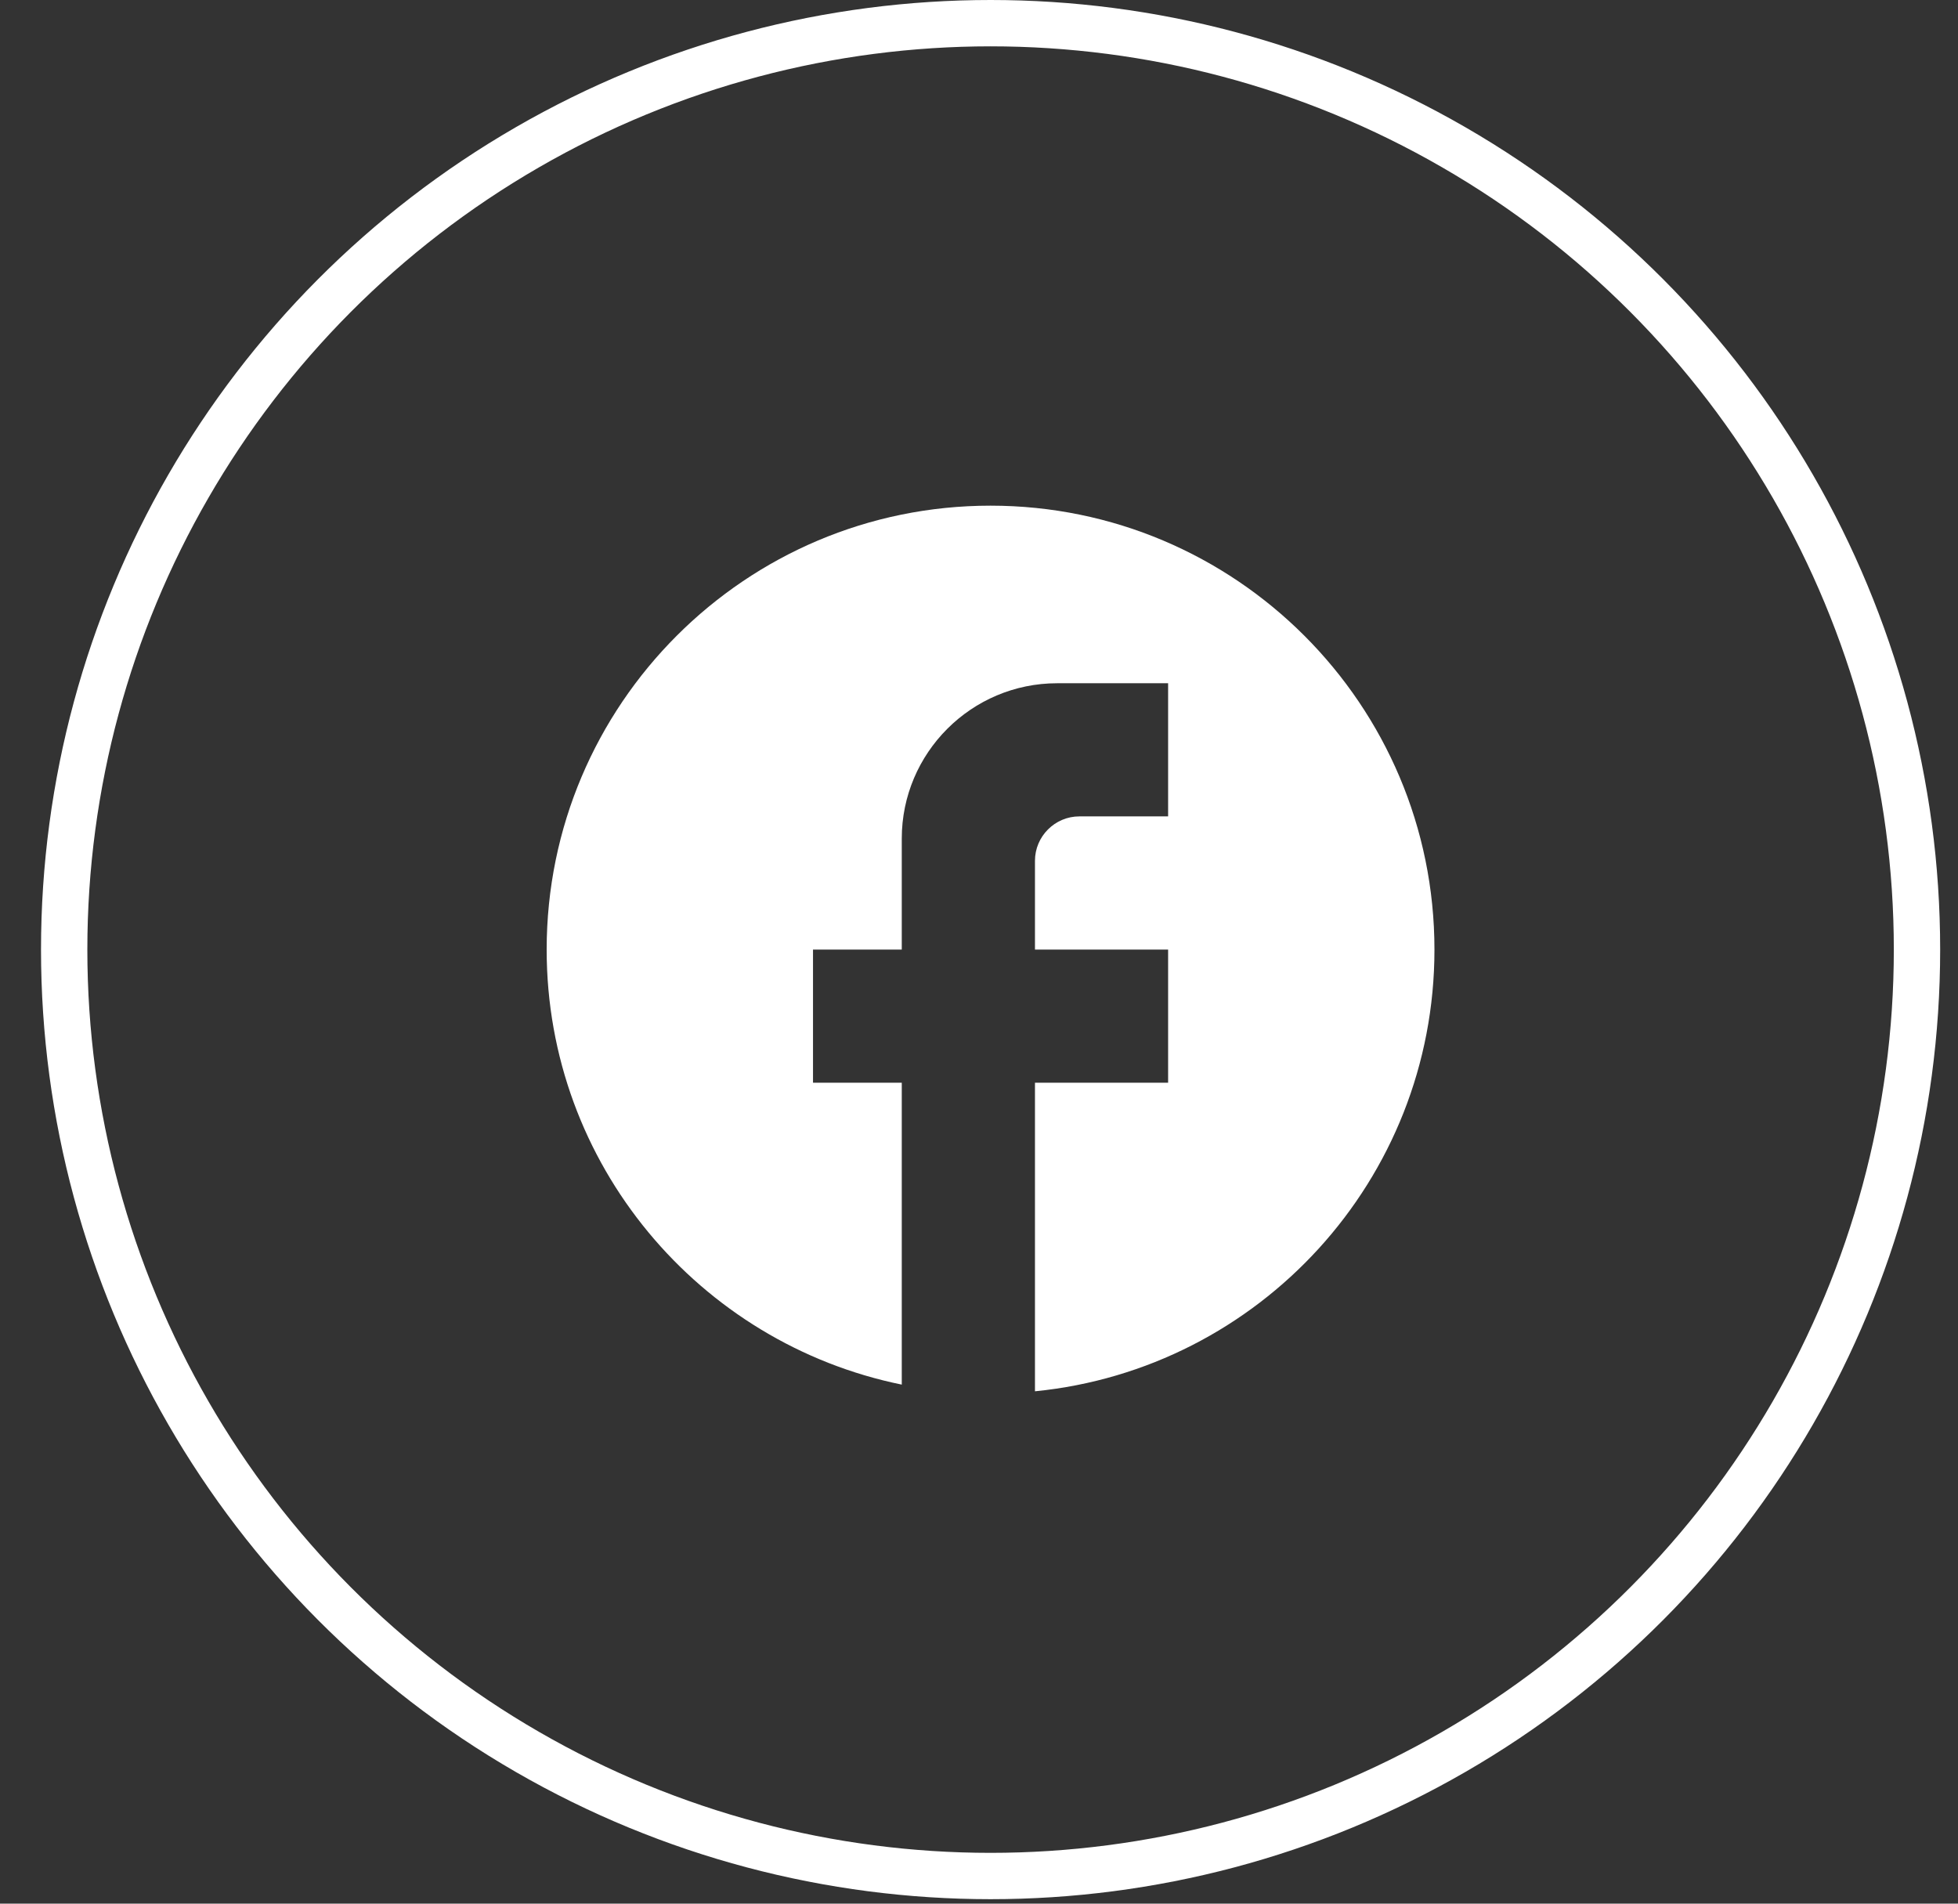
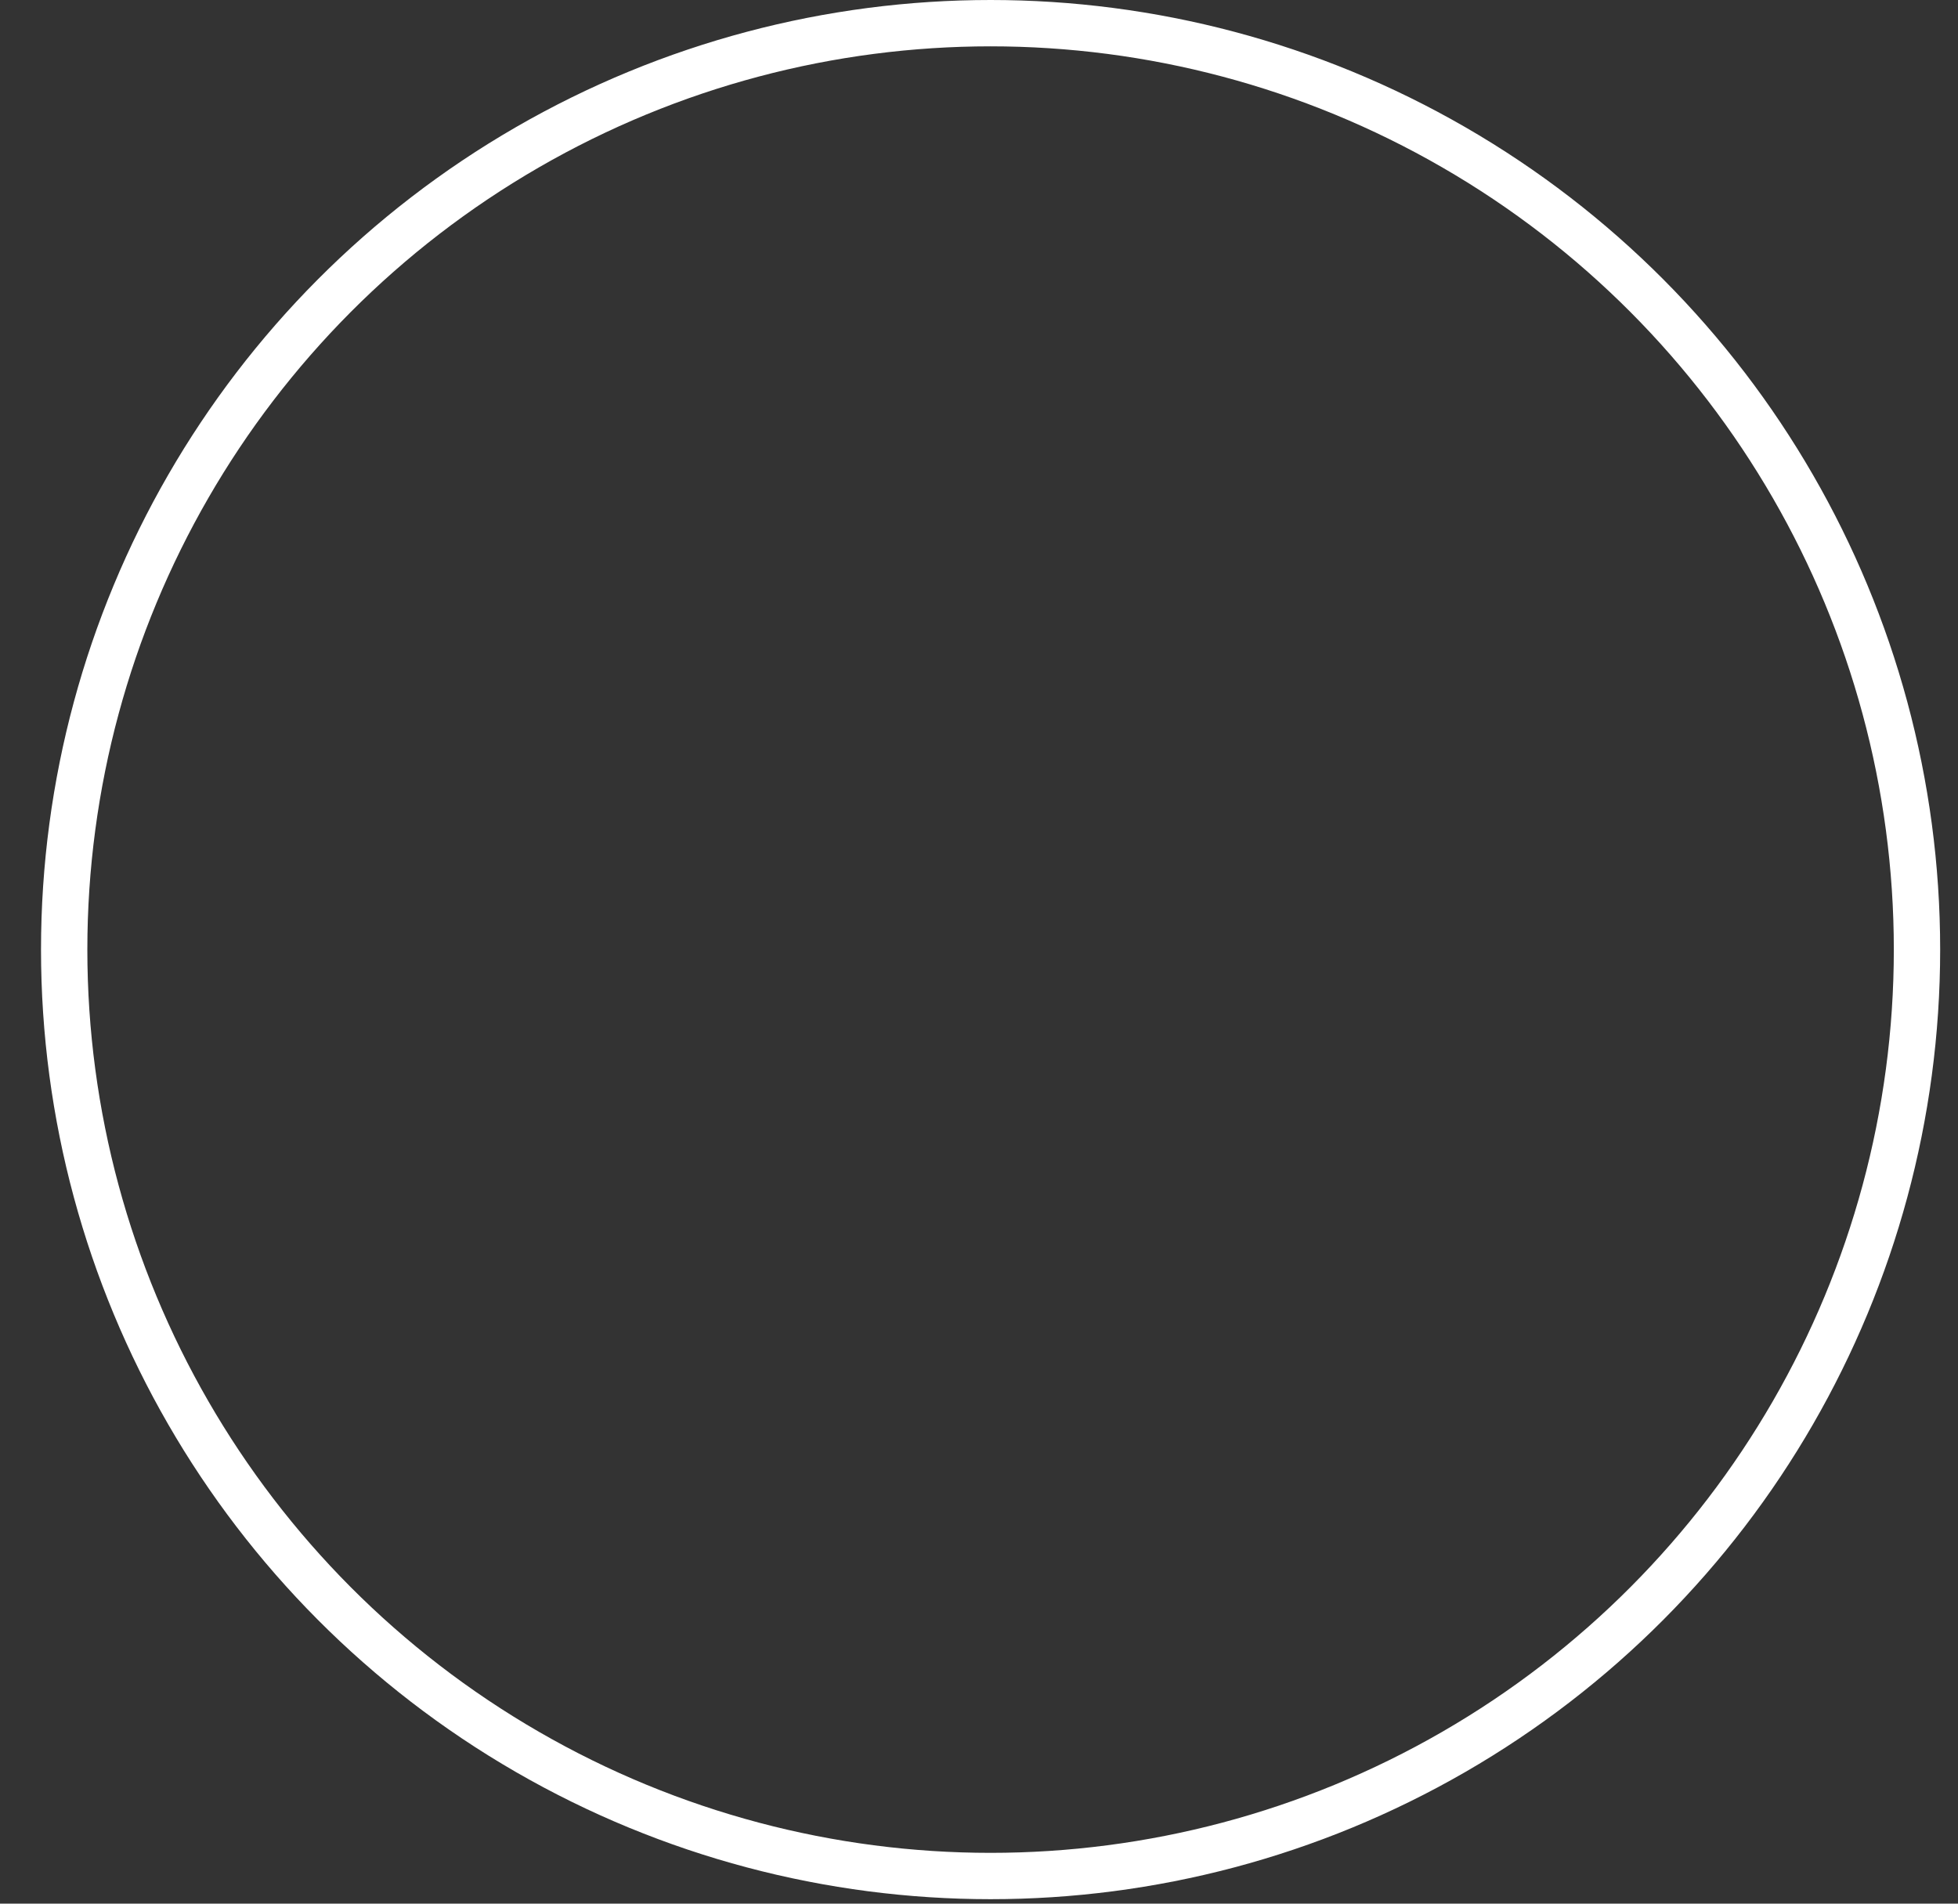
<svg xmlns="http://www.w3.org/2000/svg" width="36" height="35" viewBox="0 0 36 35" fill="none">
  <rect x="0" y="0" width="36" height="35" fill="#333333" stroke="none" />
  <circle cx="18.213" cy="17.459" r="17.033" stroke="white" stroke-width="0.852" />
-   <path d="M26.374 17.459C26.374 12.954 22.718 9.297 18.212 9.297C13.707 9.297 10.051 12.954 10.051 17.459C10.051 21.409 12.858 24.698 16.58 25.457V19.907H14.948V17.459H16.58V15.418C16.58 13.843 17.861 12.562 19.437 12.562H21.477V15.01H19.845C19.396 15.01 19.029 15.377 19.029 15.826V17.459H21.477V19.907H19.029V25.58C23.15 25.172 26.374 21.695 26.374 17.459Z" fill="white" />
</svg>